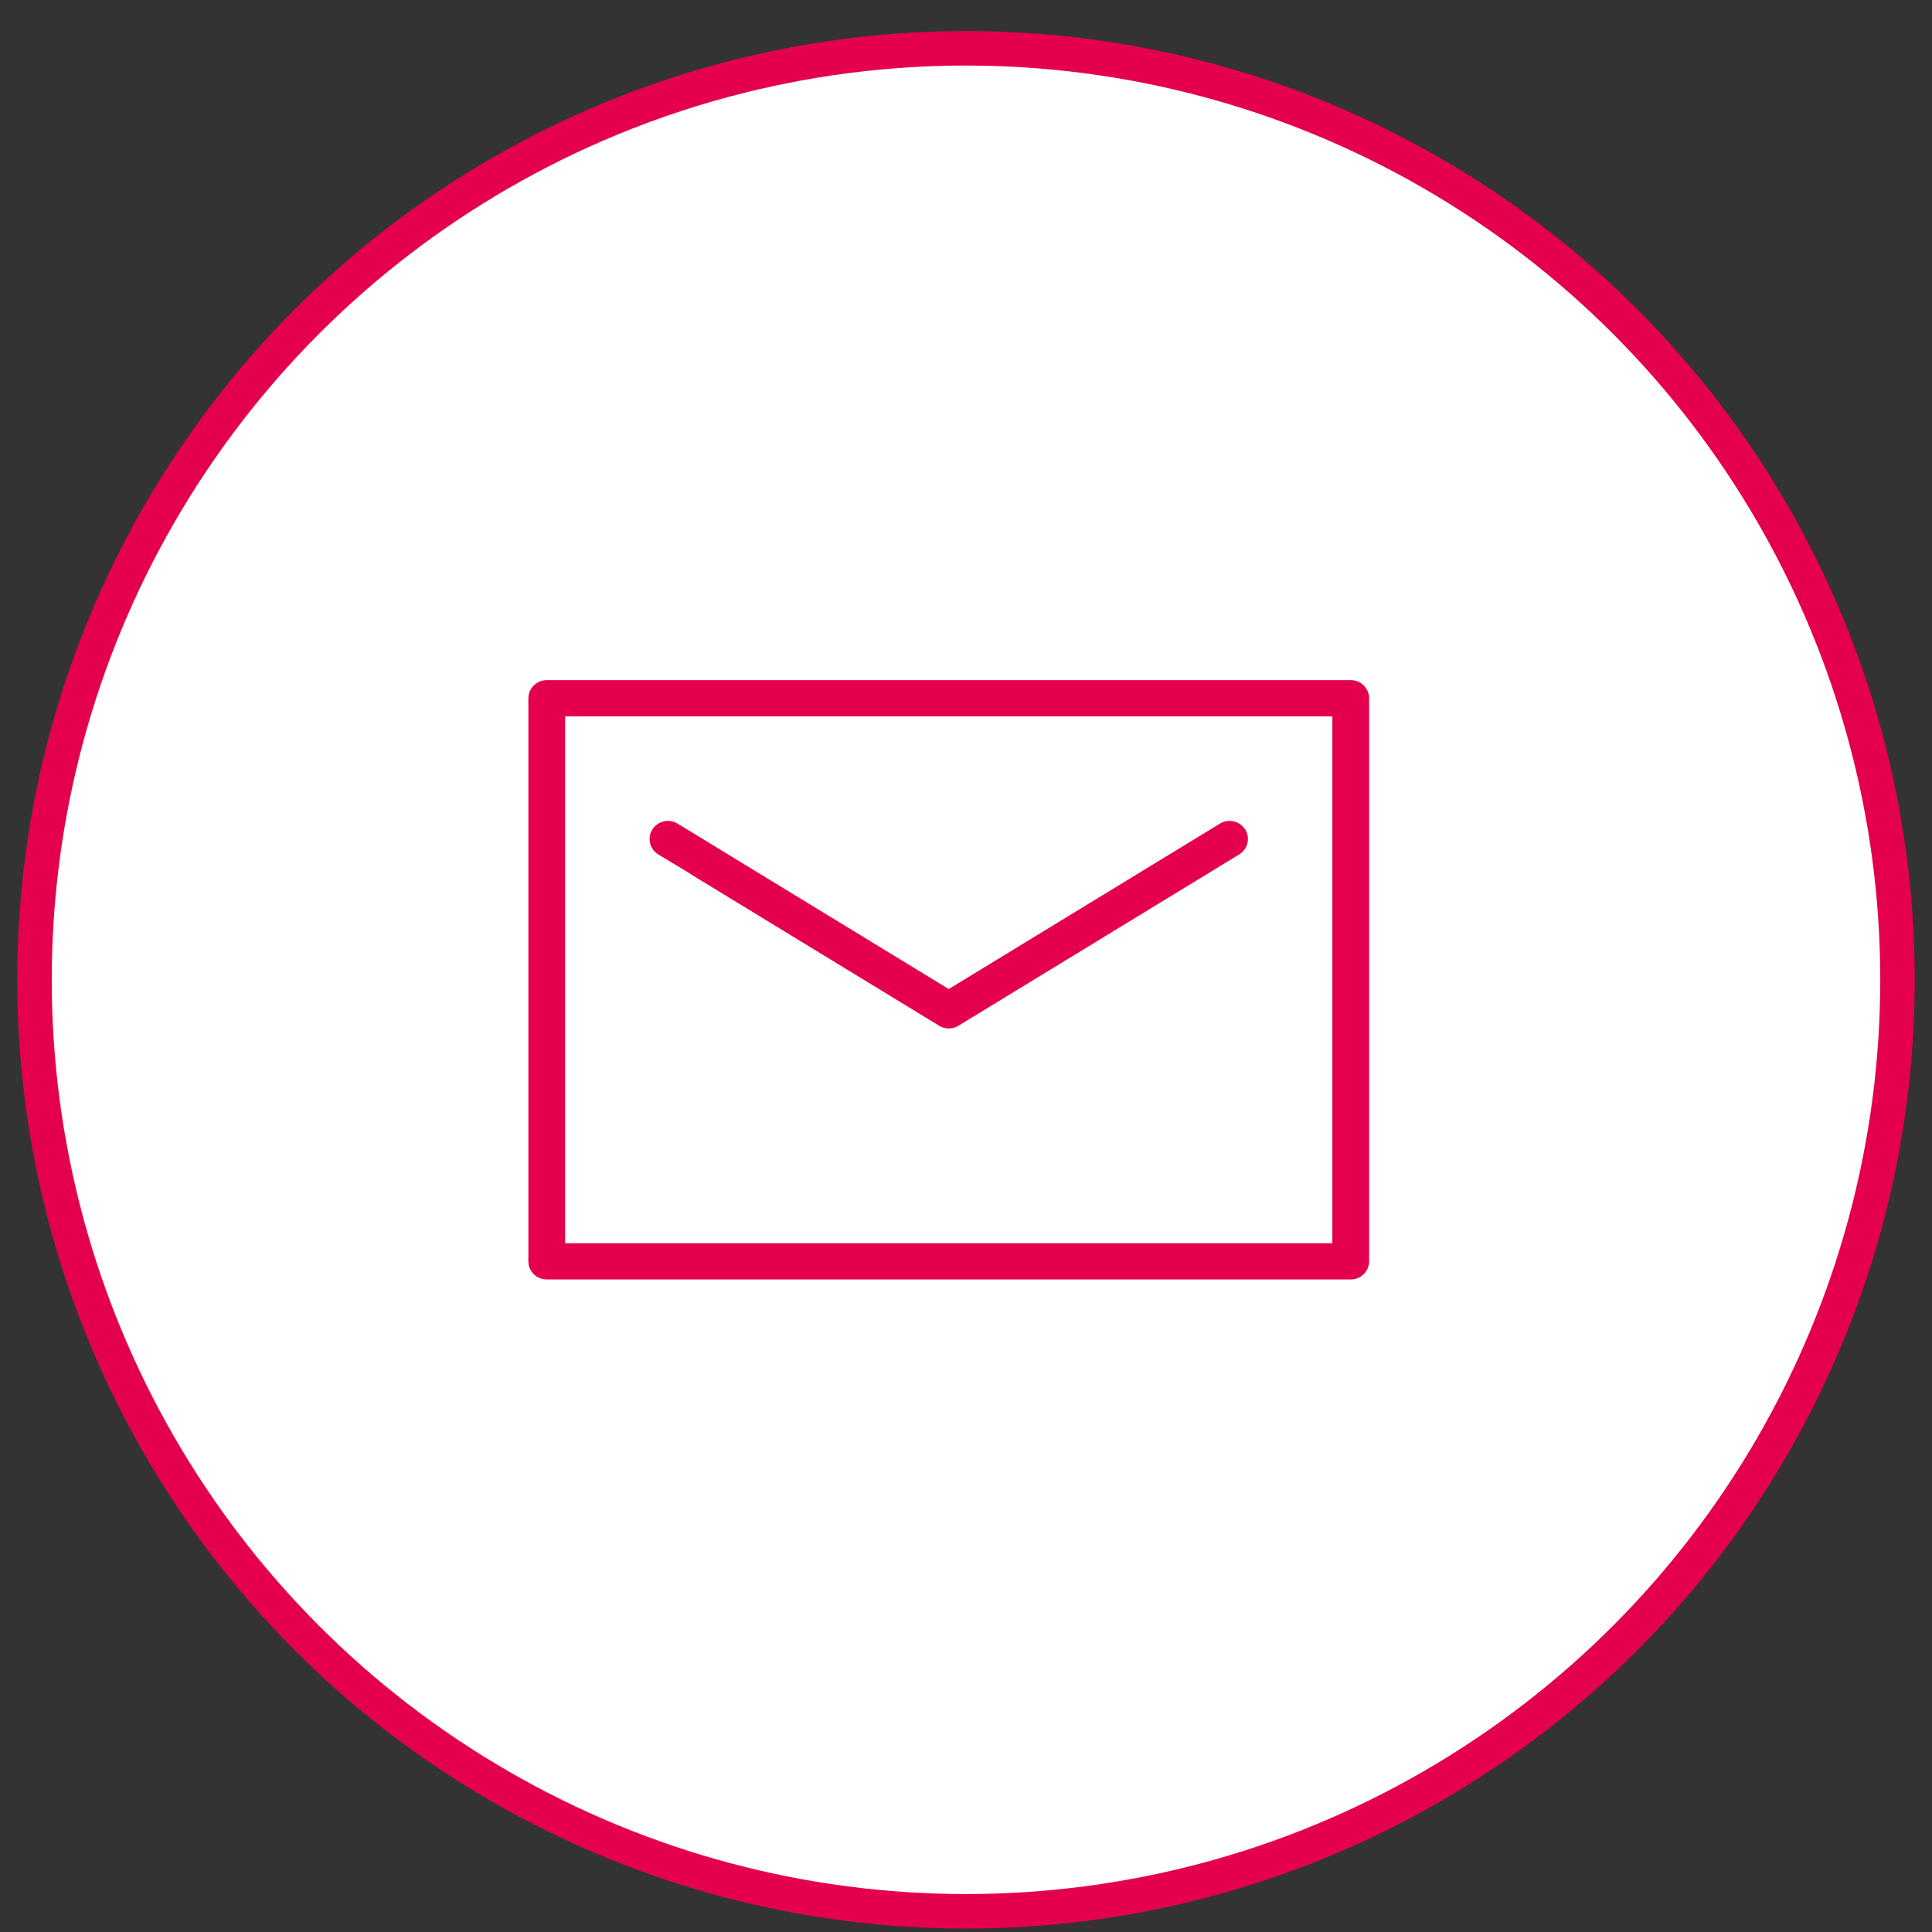
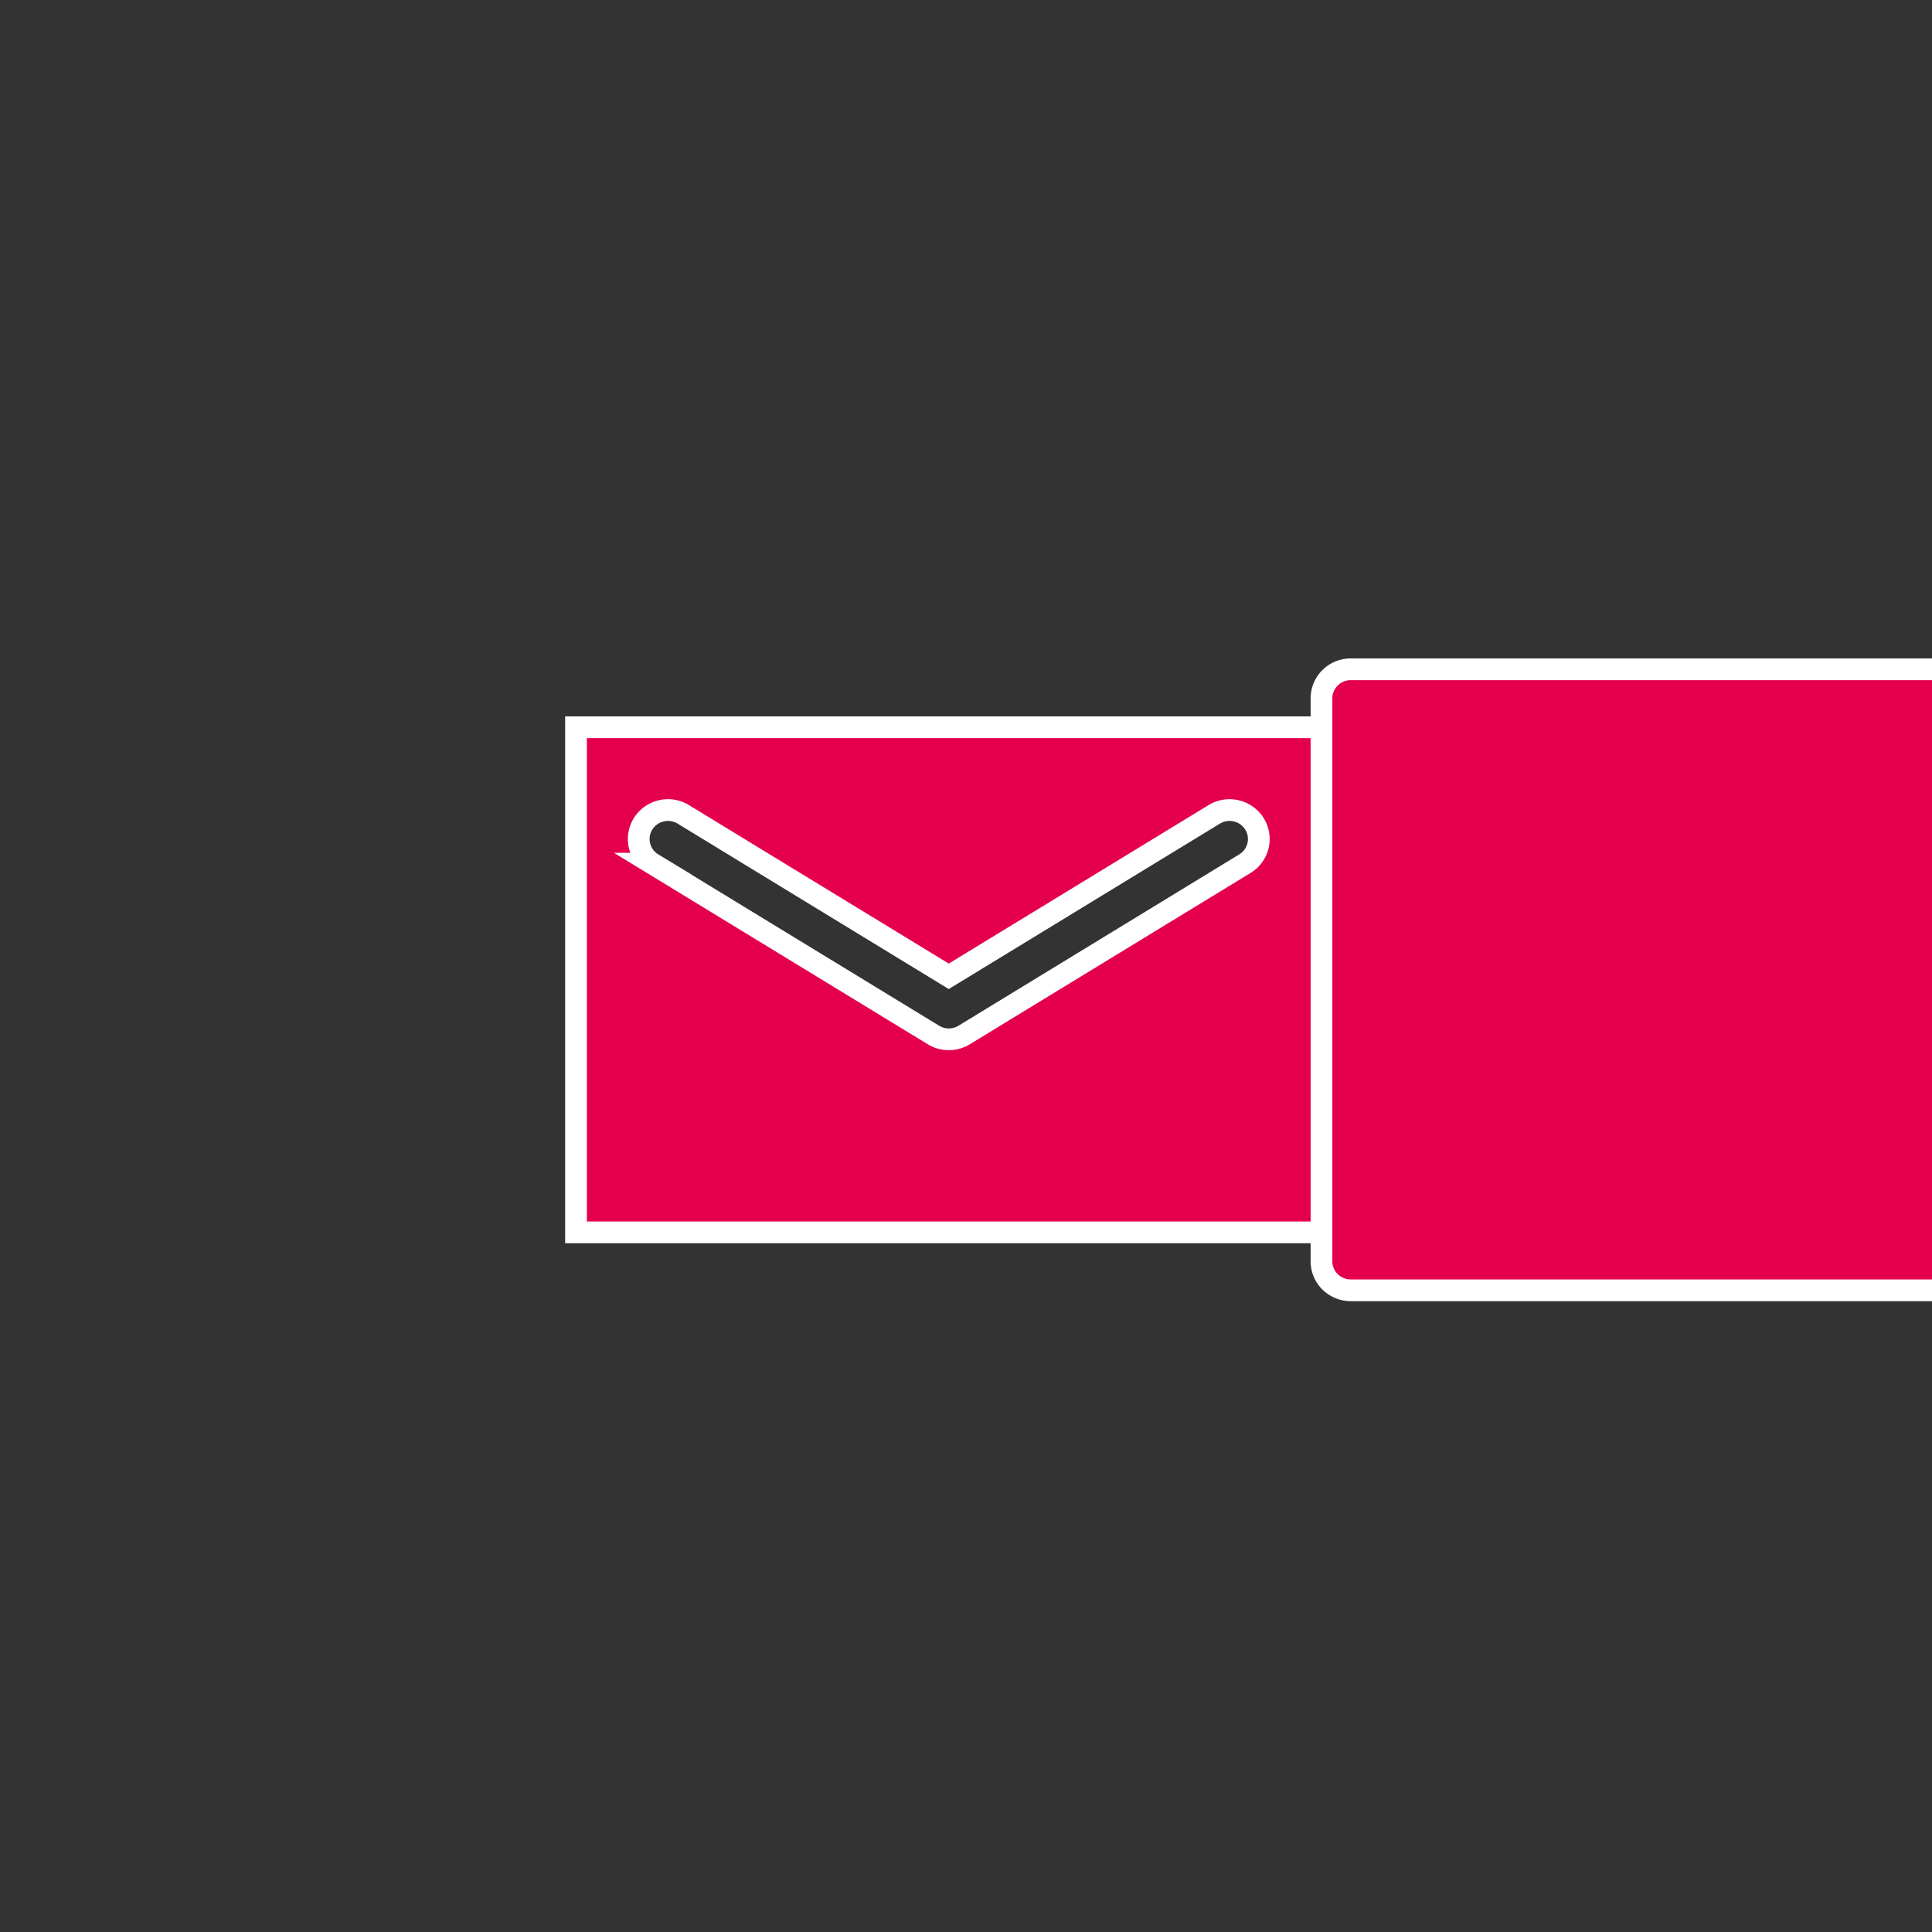
<svg xmlns="http://www.w3.org/2000/svg" width="56" height="56">
  <rect width="100%" height="100%" fill="#333333" stroke="none" />
  <g fill="none" fill-rule="evenodd" transform="translate(1 1)">
-     <circle cx="27" cy="27.4" r="27" fill="#FFF" stroke="#E5004D" />
-     <path fill="#E5004D" stroke="#FFF" stroke-width=".63" d="M38.152 18.4H14.848a.844.844 0 0 0-.848.84v16.32c0 .464.38.84.848.84h23.304a.844.844 0 0 0 .848-.84V19.24c0-.464-.38-.84-.848-.84zM15.696 34.72V20.08h21.608v14.64H15.696zm2.22-10.686L26.057 29a.853.853 0 0 0 .889 0l8.138-4.966a.835.835 0 0 0 .277-1.155.853.853 0 0 0-1.166-.274L26.5 27.299l-7.694-4.694a.852.852 0 0 0-1.166.274.835.835 0 0 0 .277 1.155z" />
+     <path fill="#E5004D" stroke="#FFF" stroke-width=".63" d="M38.152 18.4a.844.844 0 0 0-.848.84v16.32c0 .464.38.84.848.84h23.304a.844.844 0 0 0 .848-.84V19.24c0-.464-.38-.84-.848-.84zM15.696 34.72V20.08h21.608v14.64H15.696zm2.22-10.686L26.057 29a.853.853 0 0 0 .889 0l8.138-4.966a.835.835 0 0 0 .277-1.155.853.853 0 0 0-1.166-.274L26.5 27.299l-7.694-4.694a.852.852 0 0 0-1.166.274.835.835 0 0 0 .277 1.155z" />
  </g>
</svg>